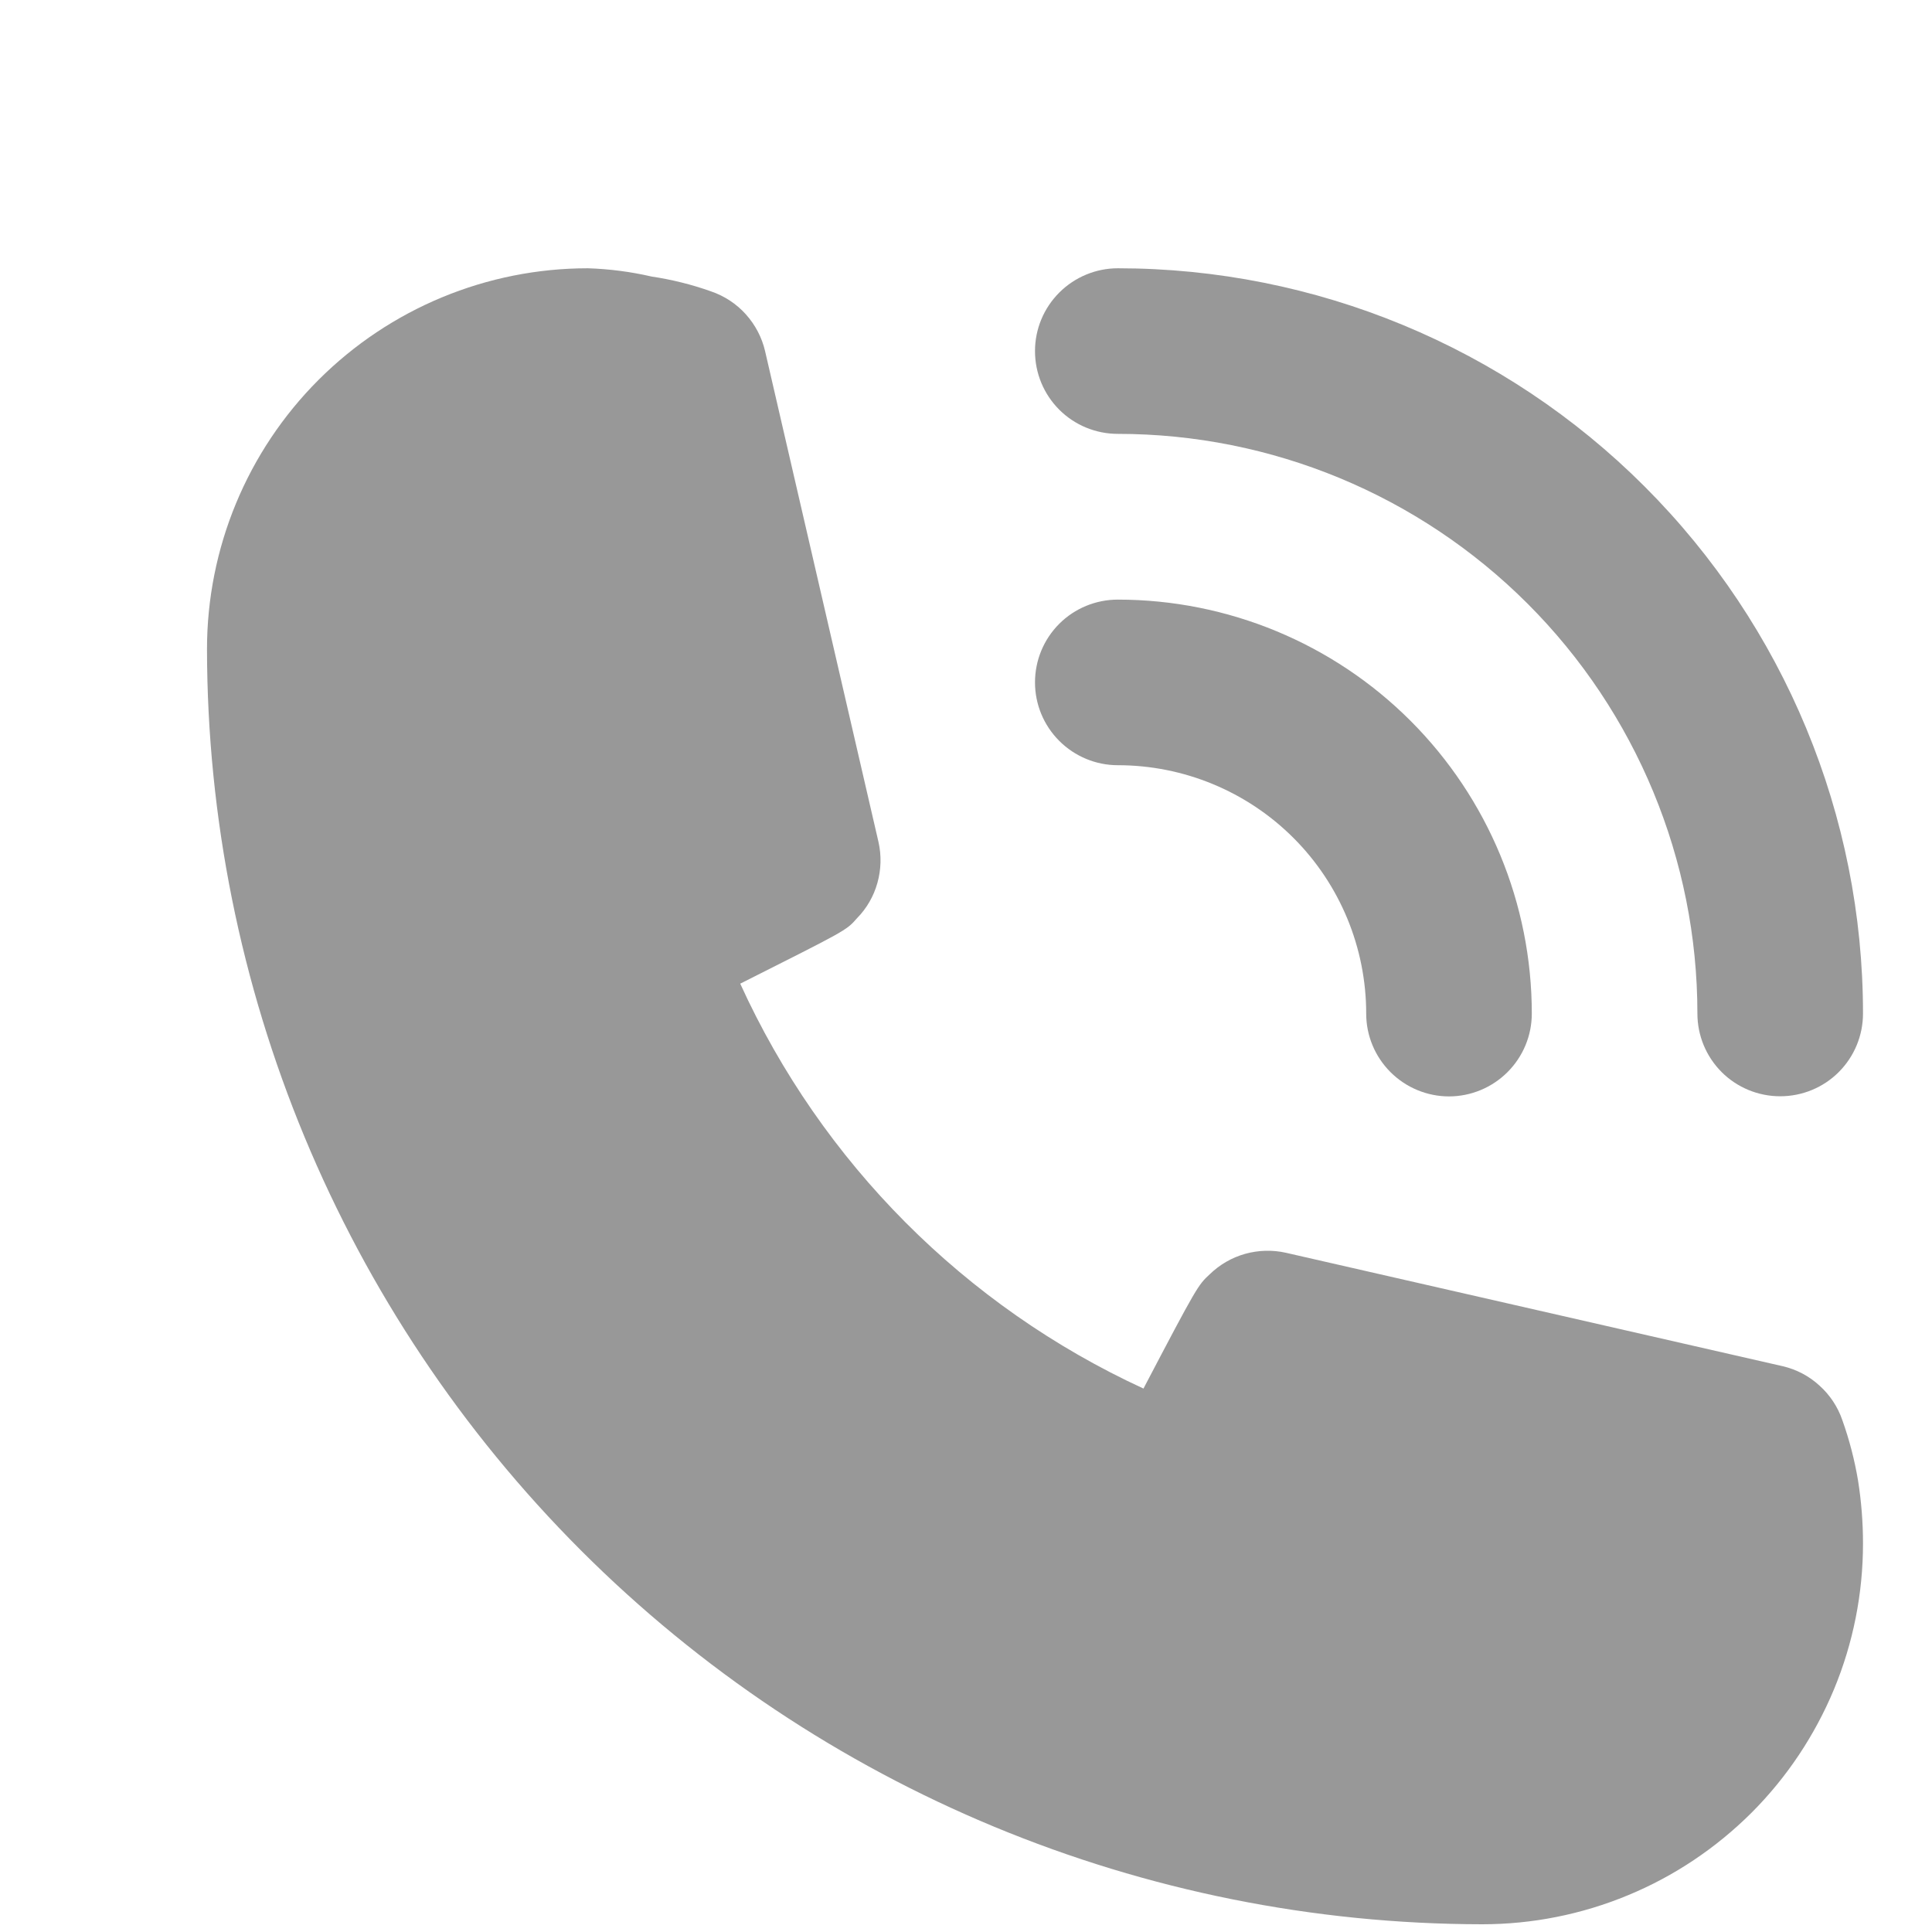
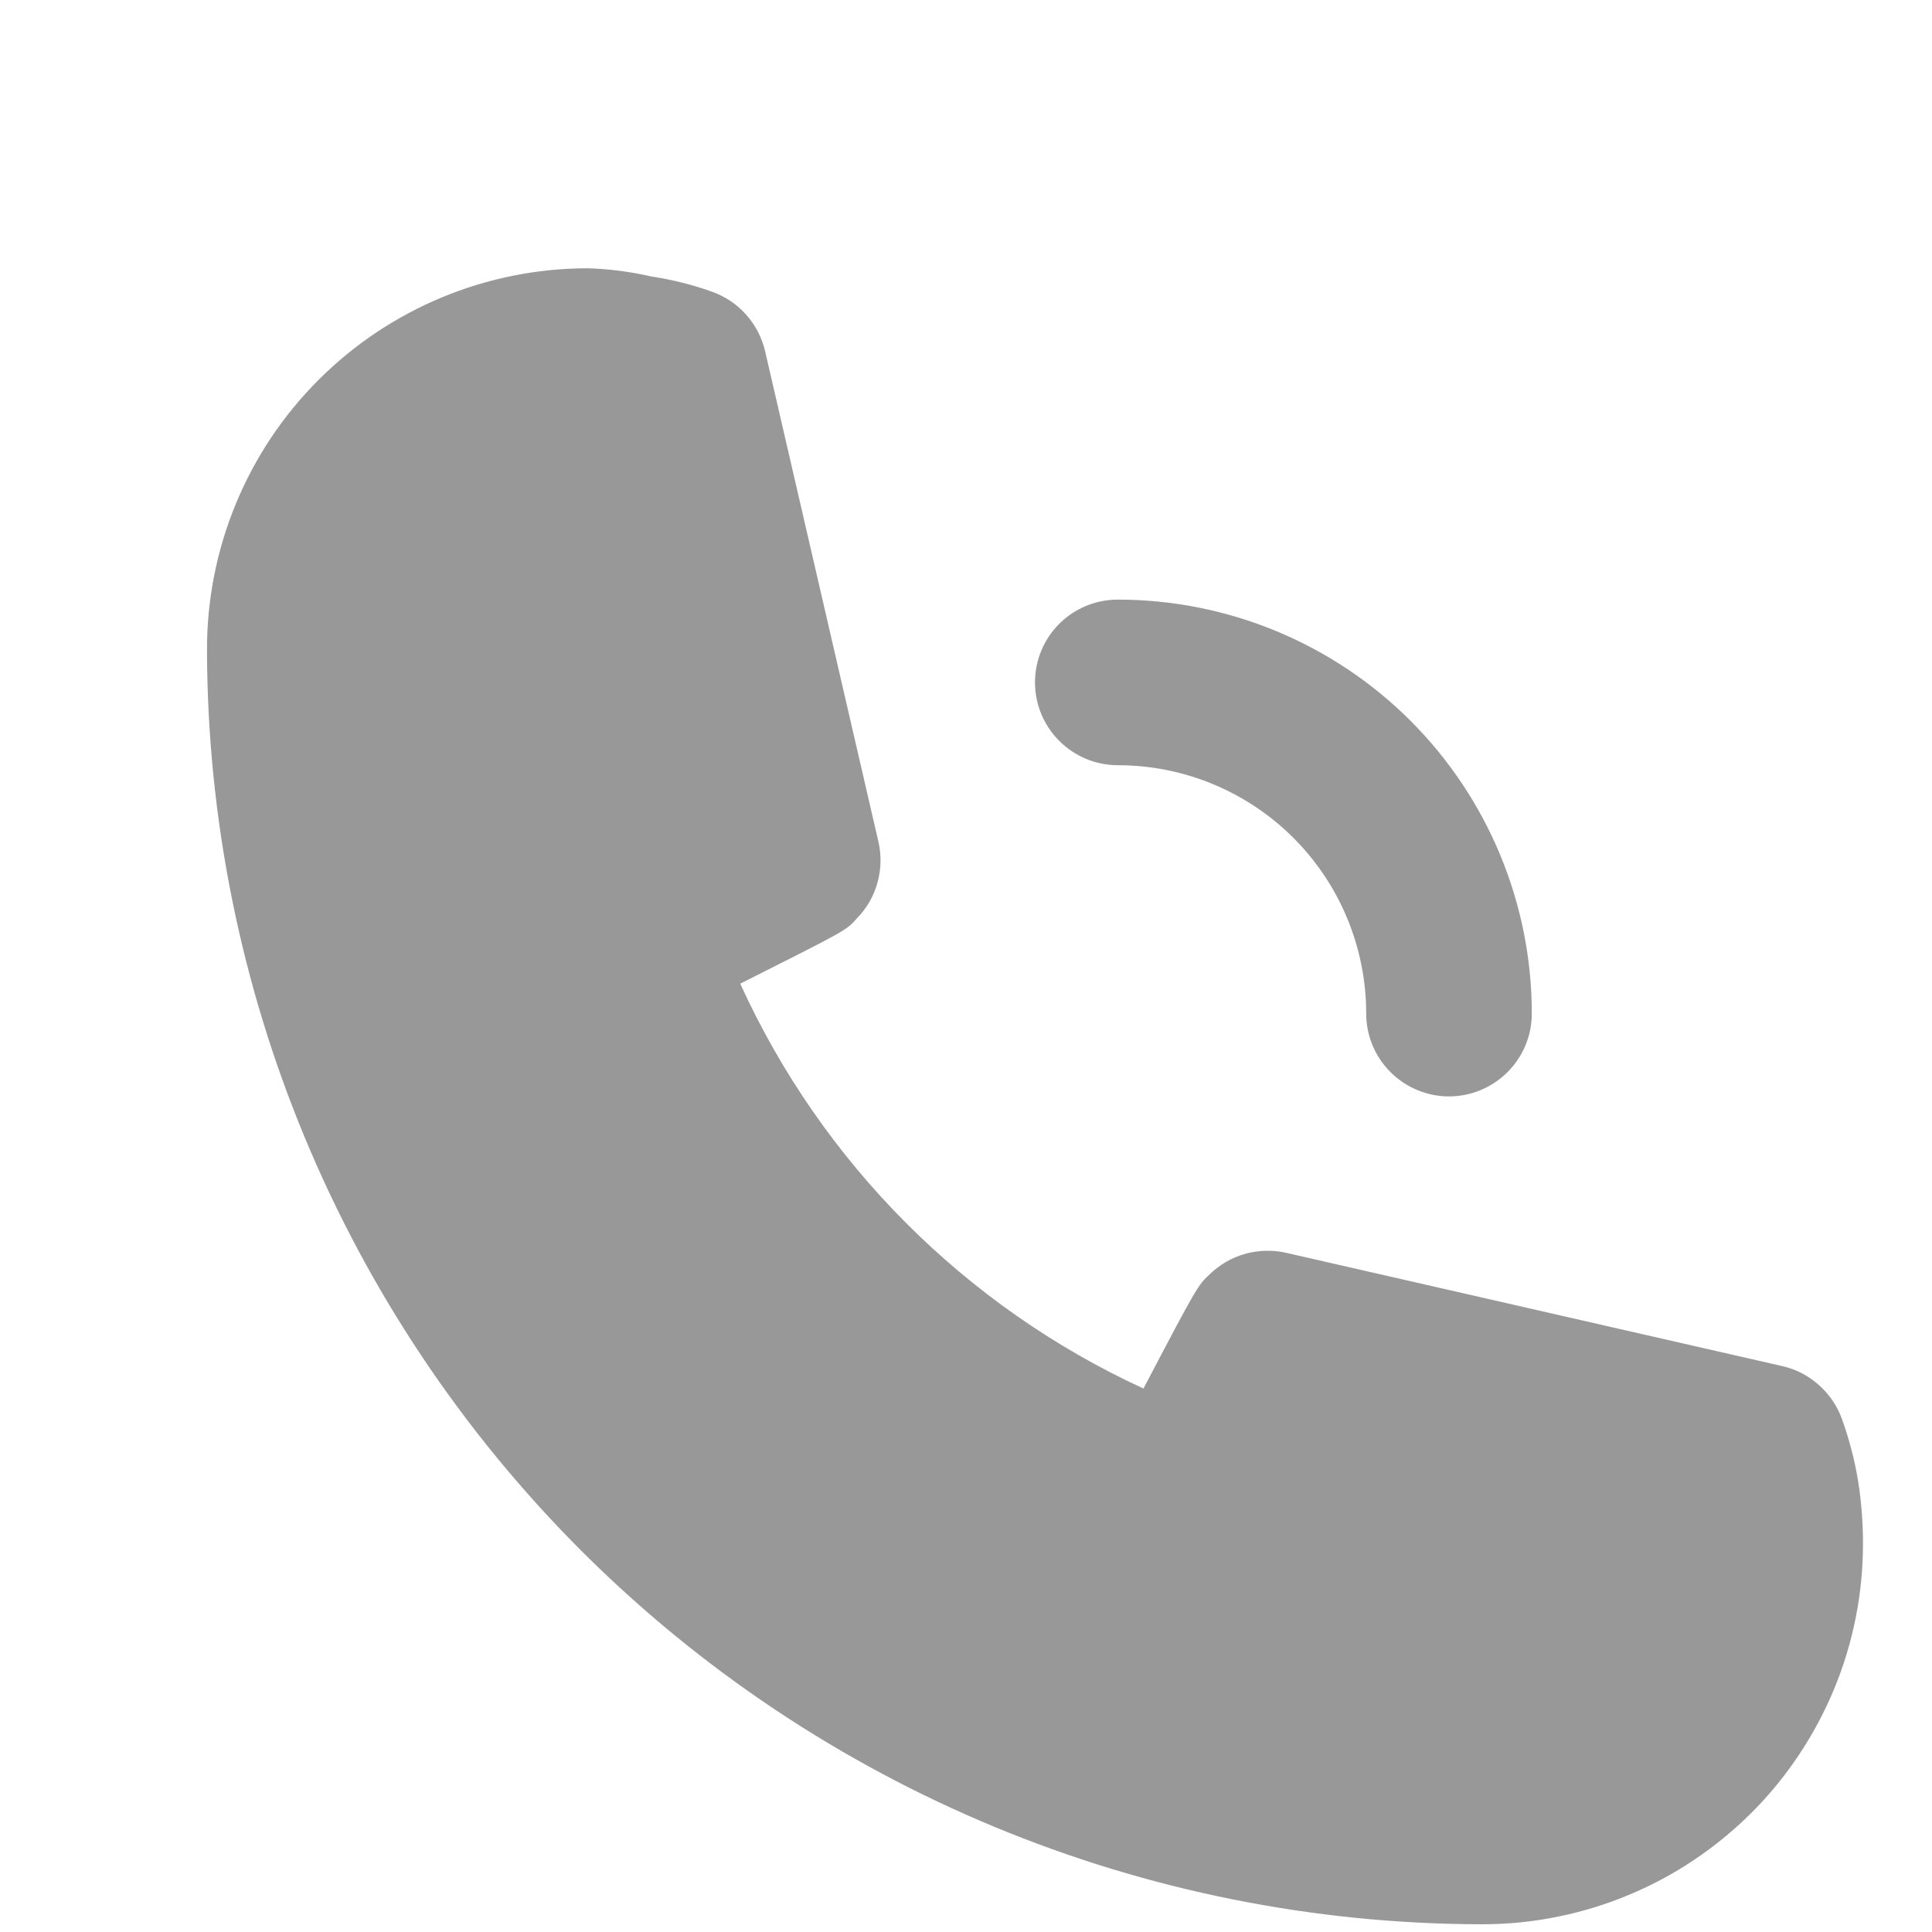
<svg xmlns="http://www.w3.org/2000/svg" width="14" height="14" viewBox="0 0 14 14" fill="none">
  <path d="M8.1 5.545C8.577 5.545 9.035 5.734 9.373 6.072C9.71 6.409 9.9 6.867 9.9 7.345C9.9 7.504 9.963 7.656 10.076 7.769C10.188 7.881 10.341 7.945 10.5 7.945C10.659 7.945 10.812 7.881 10.924 7.769C11.037 7.656 11.1 7.504 11.1 7.345C11.1 6.549 10.784 5.786 10.221 5.223C9.659 4.661 8.896 4.345 8.1 4.345C7.941 4.345 7.788 4.408 7.676 4.52C7.563 4.633 7.5 4.785 7.5 4.945C7.5 5.104 7.563 5.256 7.676 5.369C7.788 5.481 7.941 5.545 8.1 5.545Z" fill="#333333" fill-opacity="0.5" />
-   <path d="M8.1 3.144C9.214 3.144 10.282 3.587 11.07 4.375C11.857 5.162 12.3 6.231 12.3 7.344C12.3 7.504 12.363 7.656 12.476 7.769C12.588 7.881 12.741 7.944 12.9 7.944C13.059 7.944 13.212 7.881 13.324 7.769C13.437 7.656 13.5 7.504 13.5 7.344C13.5 5.912 12.931 4.539 11.918 3.526C10.906 2.513 9.532 1.944 8.1 1.944C7.941 1.944 7.788 2.008 7.676 2.12C7.563 2.233 7.5 2.385 7.5 2.544C7.5 2.704 7.563 2.856 7.676 2.969C7.788 3.081 7.941 3.144 8.1 3.144Z" fill="#333333" fill-opacity="0.5" />
  <path d="M13.35 10.29C13.317 10.194 13.26 10.108 13.184 10.04C13.109 9.971 13.017 9.923 12.918 9.9L9.318 9.078C9.22 9.056 9.119 9.059 9.022 9.086C8.926 9.113 8.838 9.164 8.766 9.234C8.682 9.312 8.676 9.318 8.286 10.062C6.992 9.466 5.955 8.425 5.364 7.128C6.126 6.744 6.132 6.744 6.21 6.654C6.28 6.583 6.331 6.495 6.358 6.398C6.385 6.302 6.388 6.2 6.366 6.102L5.544 2.544C5.521 2.445 5.473 2.354 5.405 2.278C5.337 2.202 5.25 2.145 5.154 2.112C5.014 2.062 4.869 2.026 4.722 2.004C4.57 1.969 4.416 1.949 4.26 1.944C3.528 1.944 2.826 2.235 2.308 2.753C1.791 3.27 1.5 3.972 1.5 4.704C1.503 7.154 2.478 9.502 4.21 11.235C5.942 12.967 8.29 13.941 10.74 13.944C11.102 13.944 11.461 13.873 11.796 13.734C12.131 13.596 12.435 13.392 12.692 13.136C12.948 12.88 13.151 12.575 13.29 12.241C13.429 11.906 13.5 11.547 13.5 11.184C13.5 11.032 13.488 10.879 13.464 10.728C13.439 10.579 13.401 10.433 13.35 10.29Z" fill="#333333" fill-opacity="0.5" />
</svg>